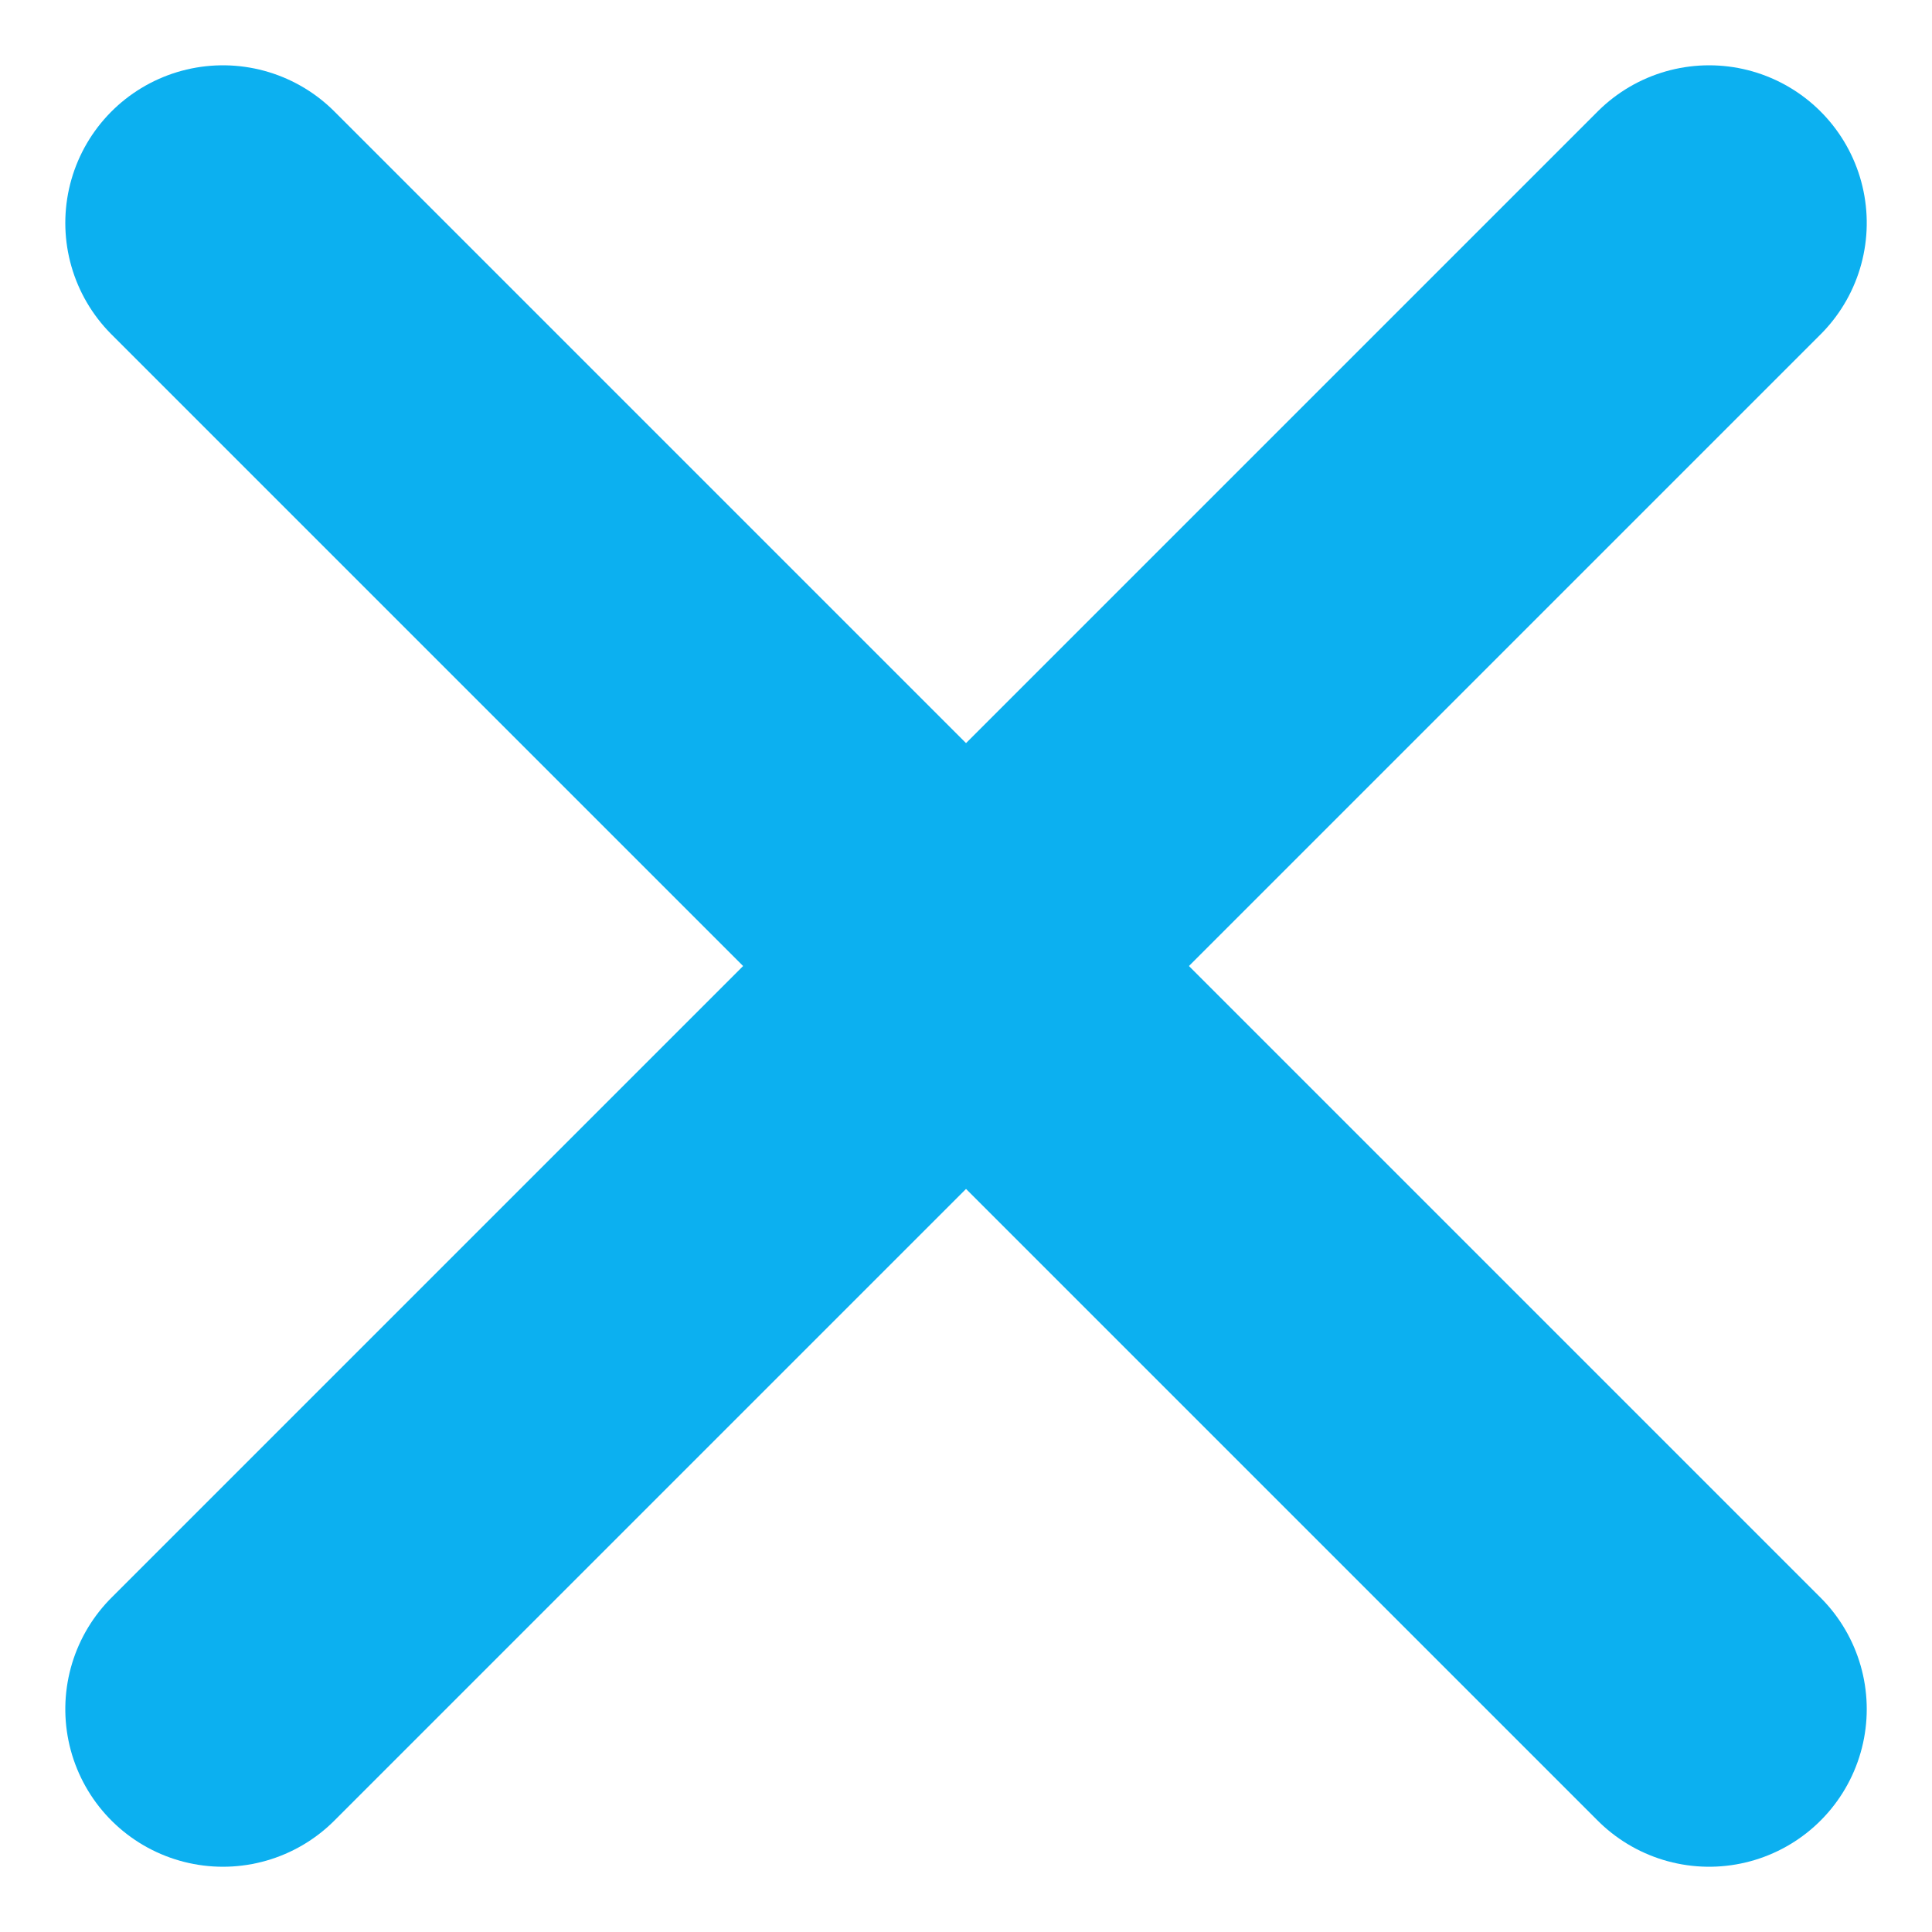
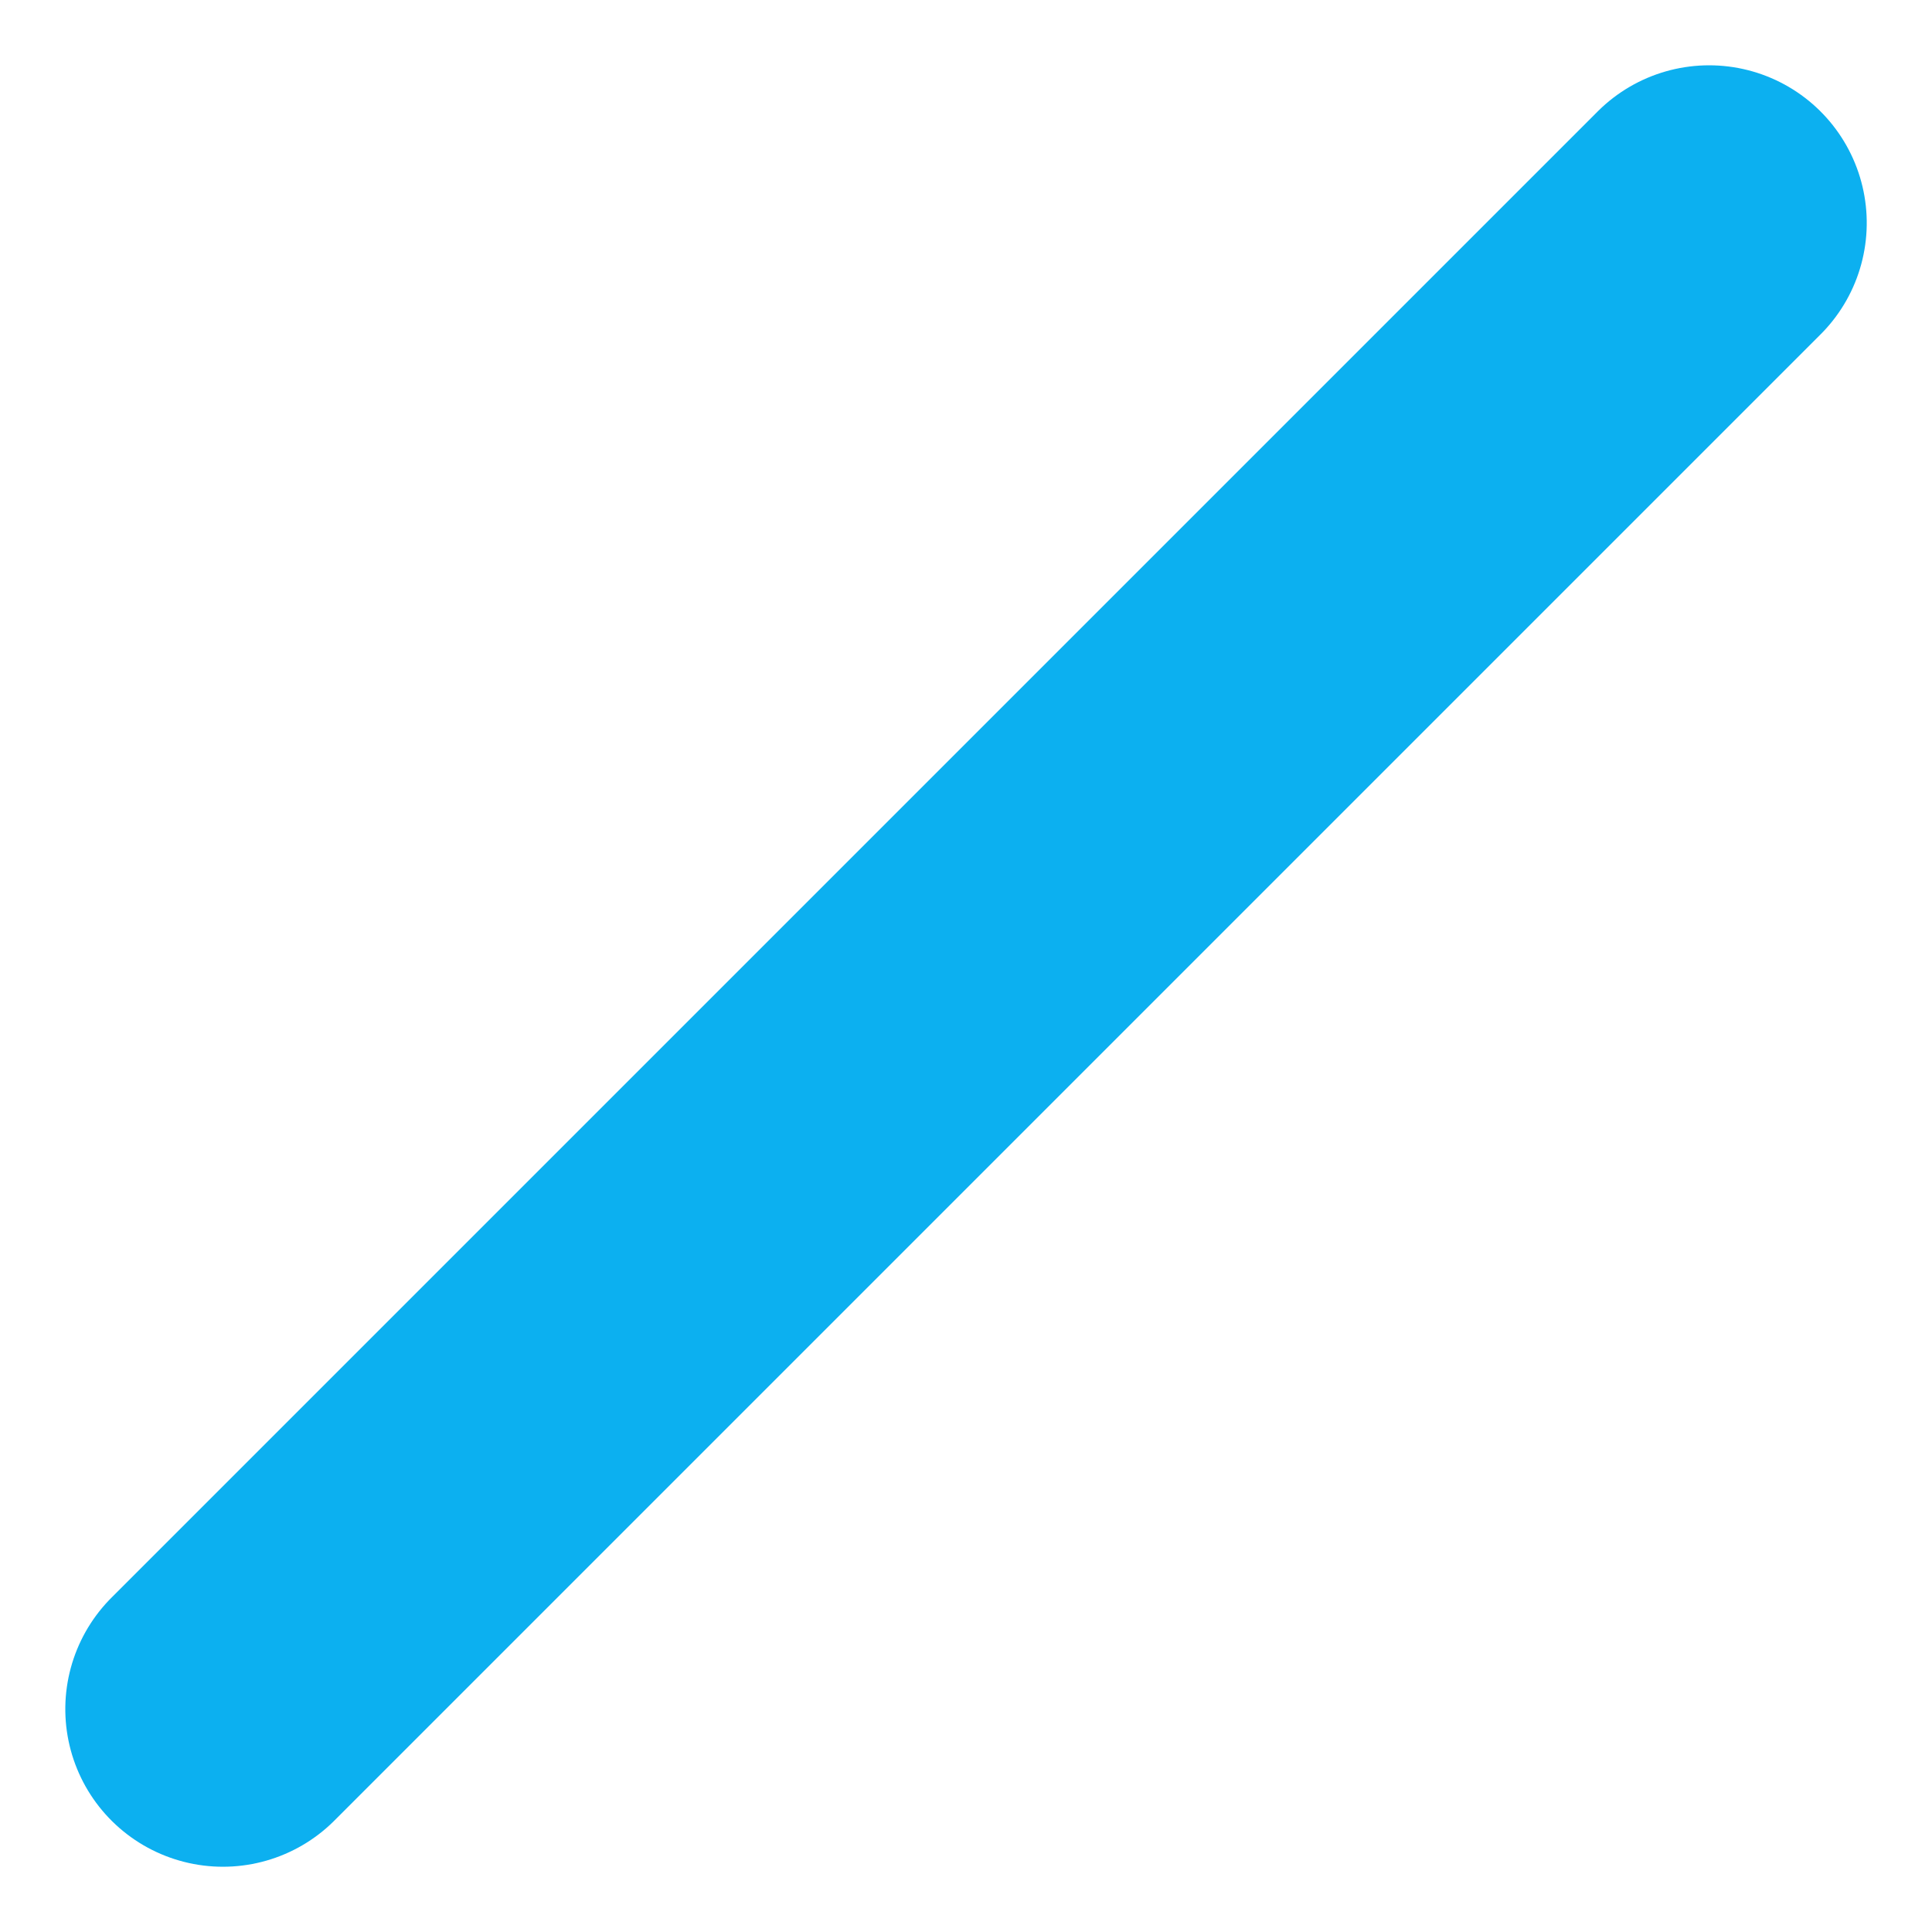
<svg xmlns="http://www.w3.org/2000/svg" width="42.899" height="42.899" viewBox="0 0 42.899 42.899">
  <g id="button-sluit" transform="translate(4.95 4.95)">
-     <line id="Line_4" data-name="Line 4" x2="33" y2="33" fill="none" stroke="#0cb0f0" stroke-linecap="round" stroke-width="7" />
    <line id="Line_5" data-name="Line 5" x2="33" y2="33" transform="translate(33) rotate(90)" fill="none" stroke="#0cb0f0" stroke-linecap="round" stroke-width="7" />
  </g>
</svg>